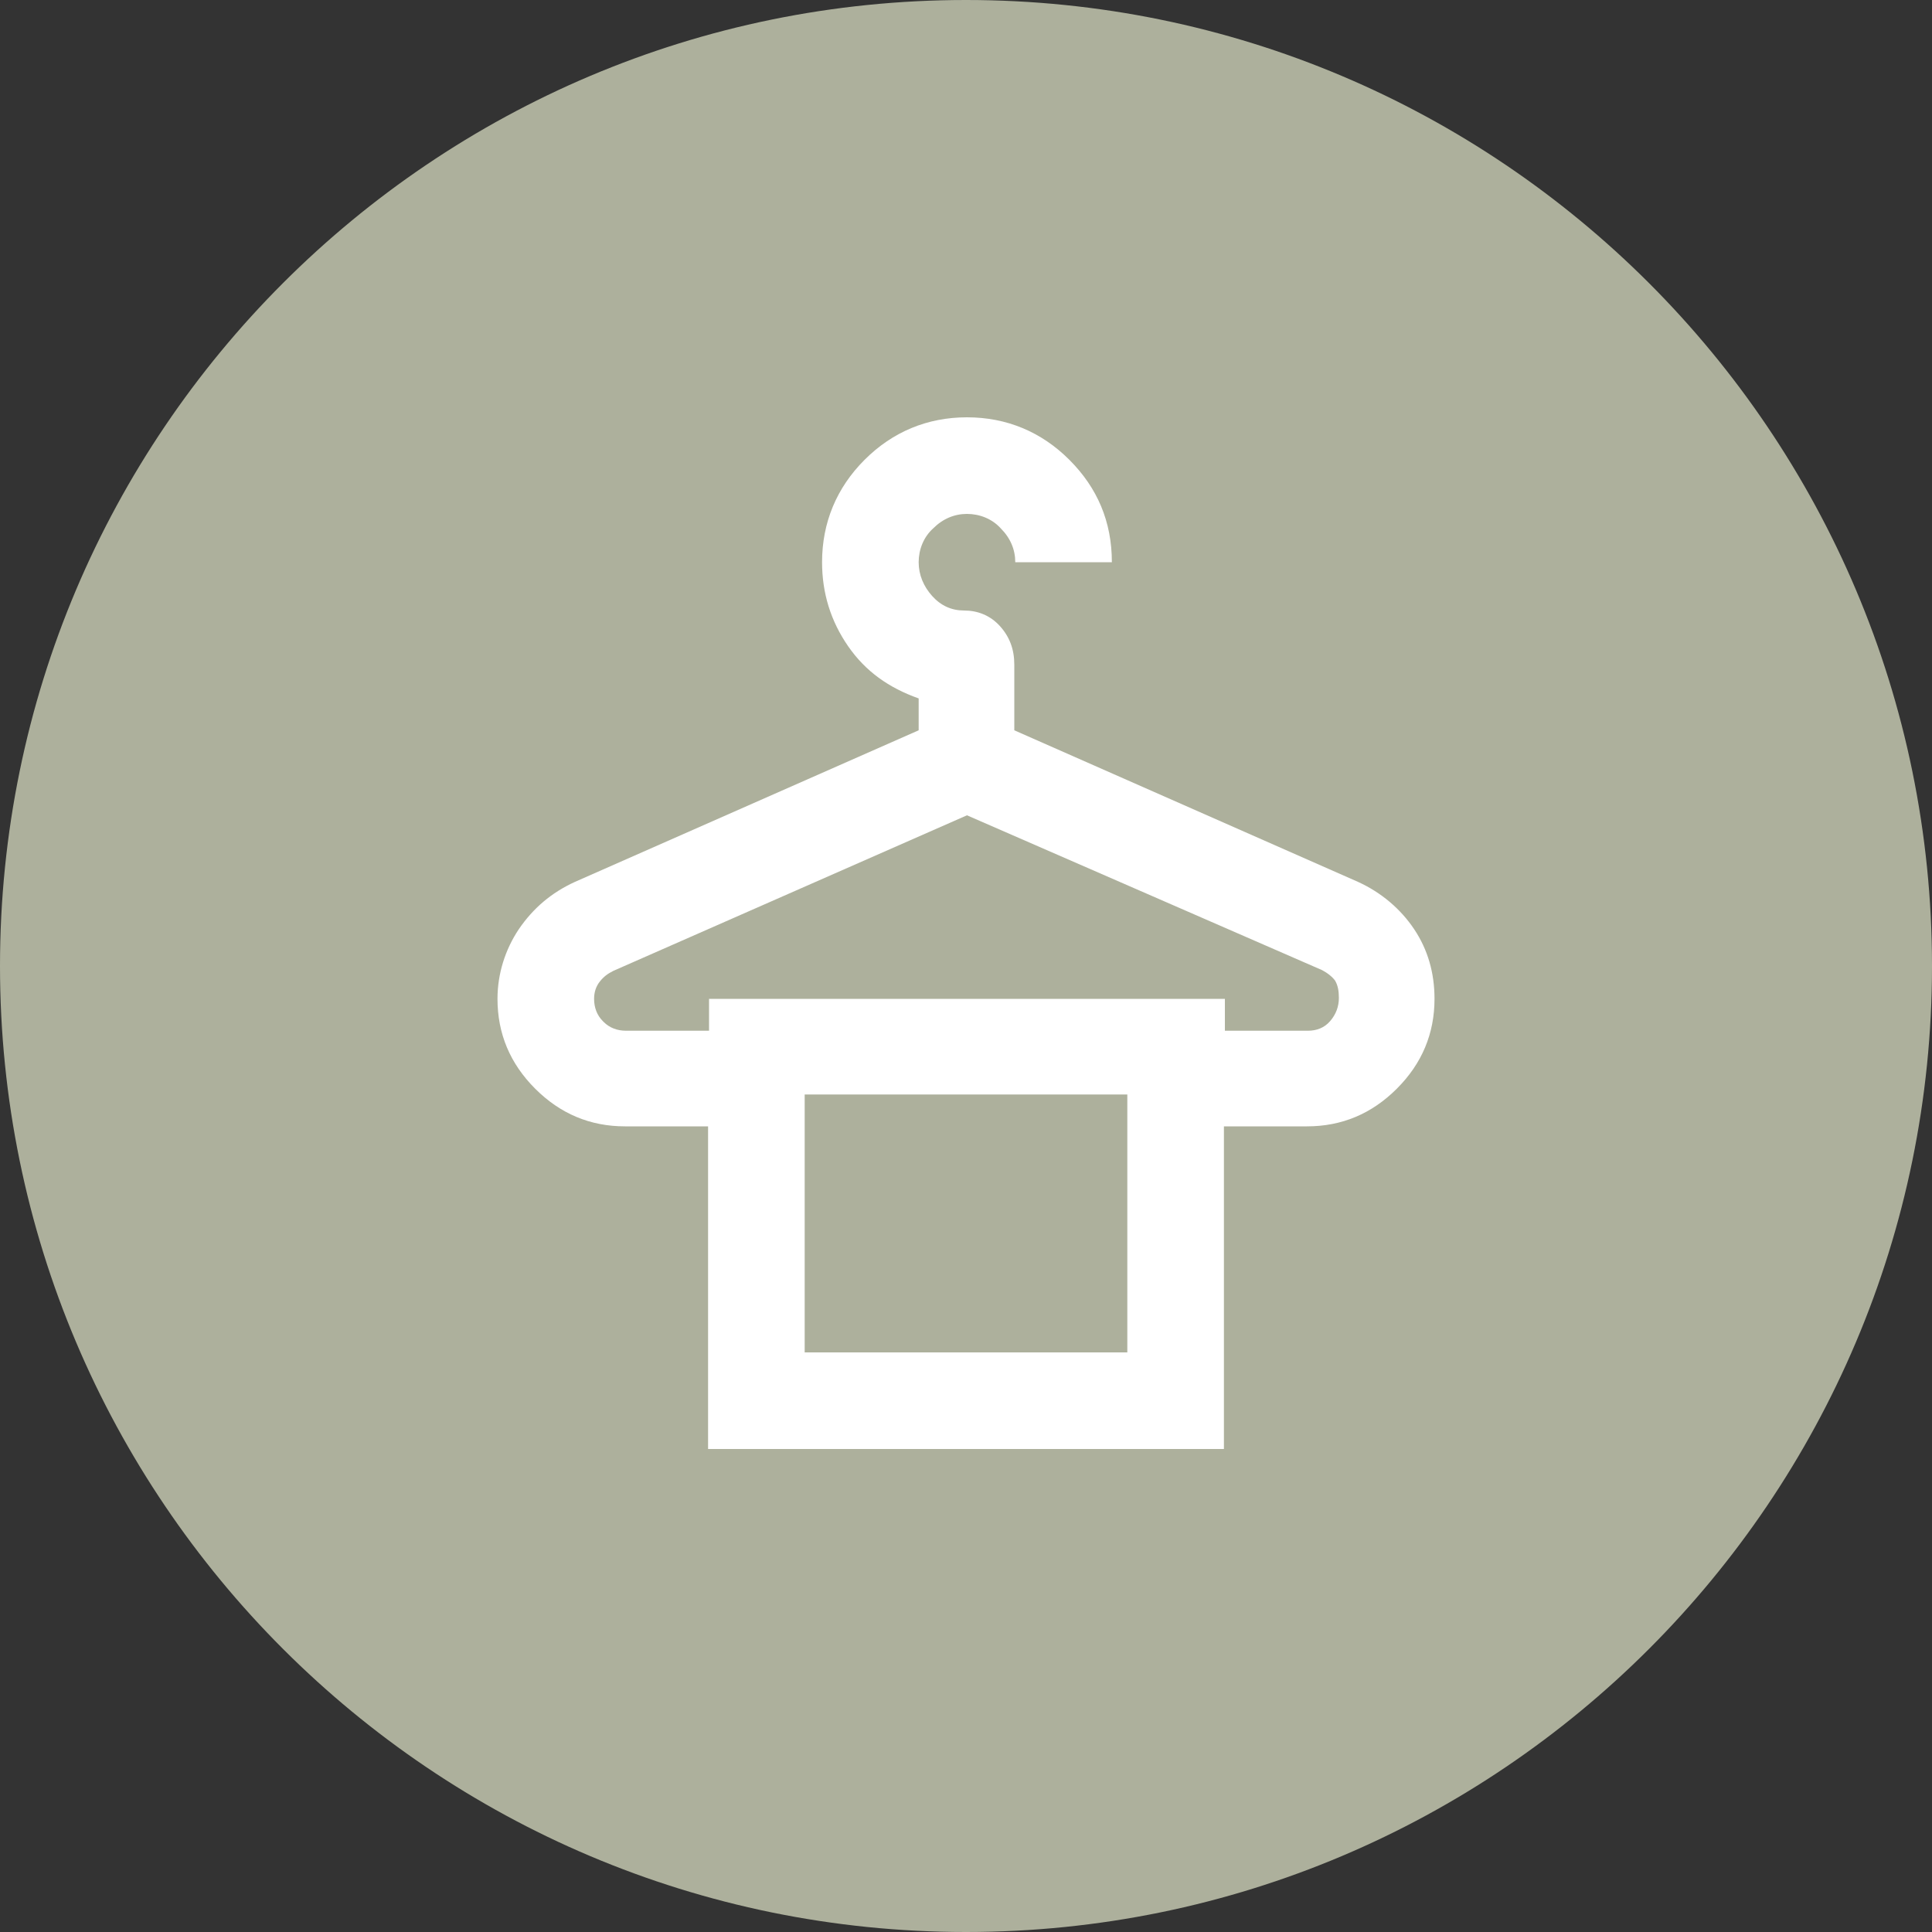
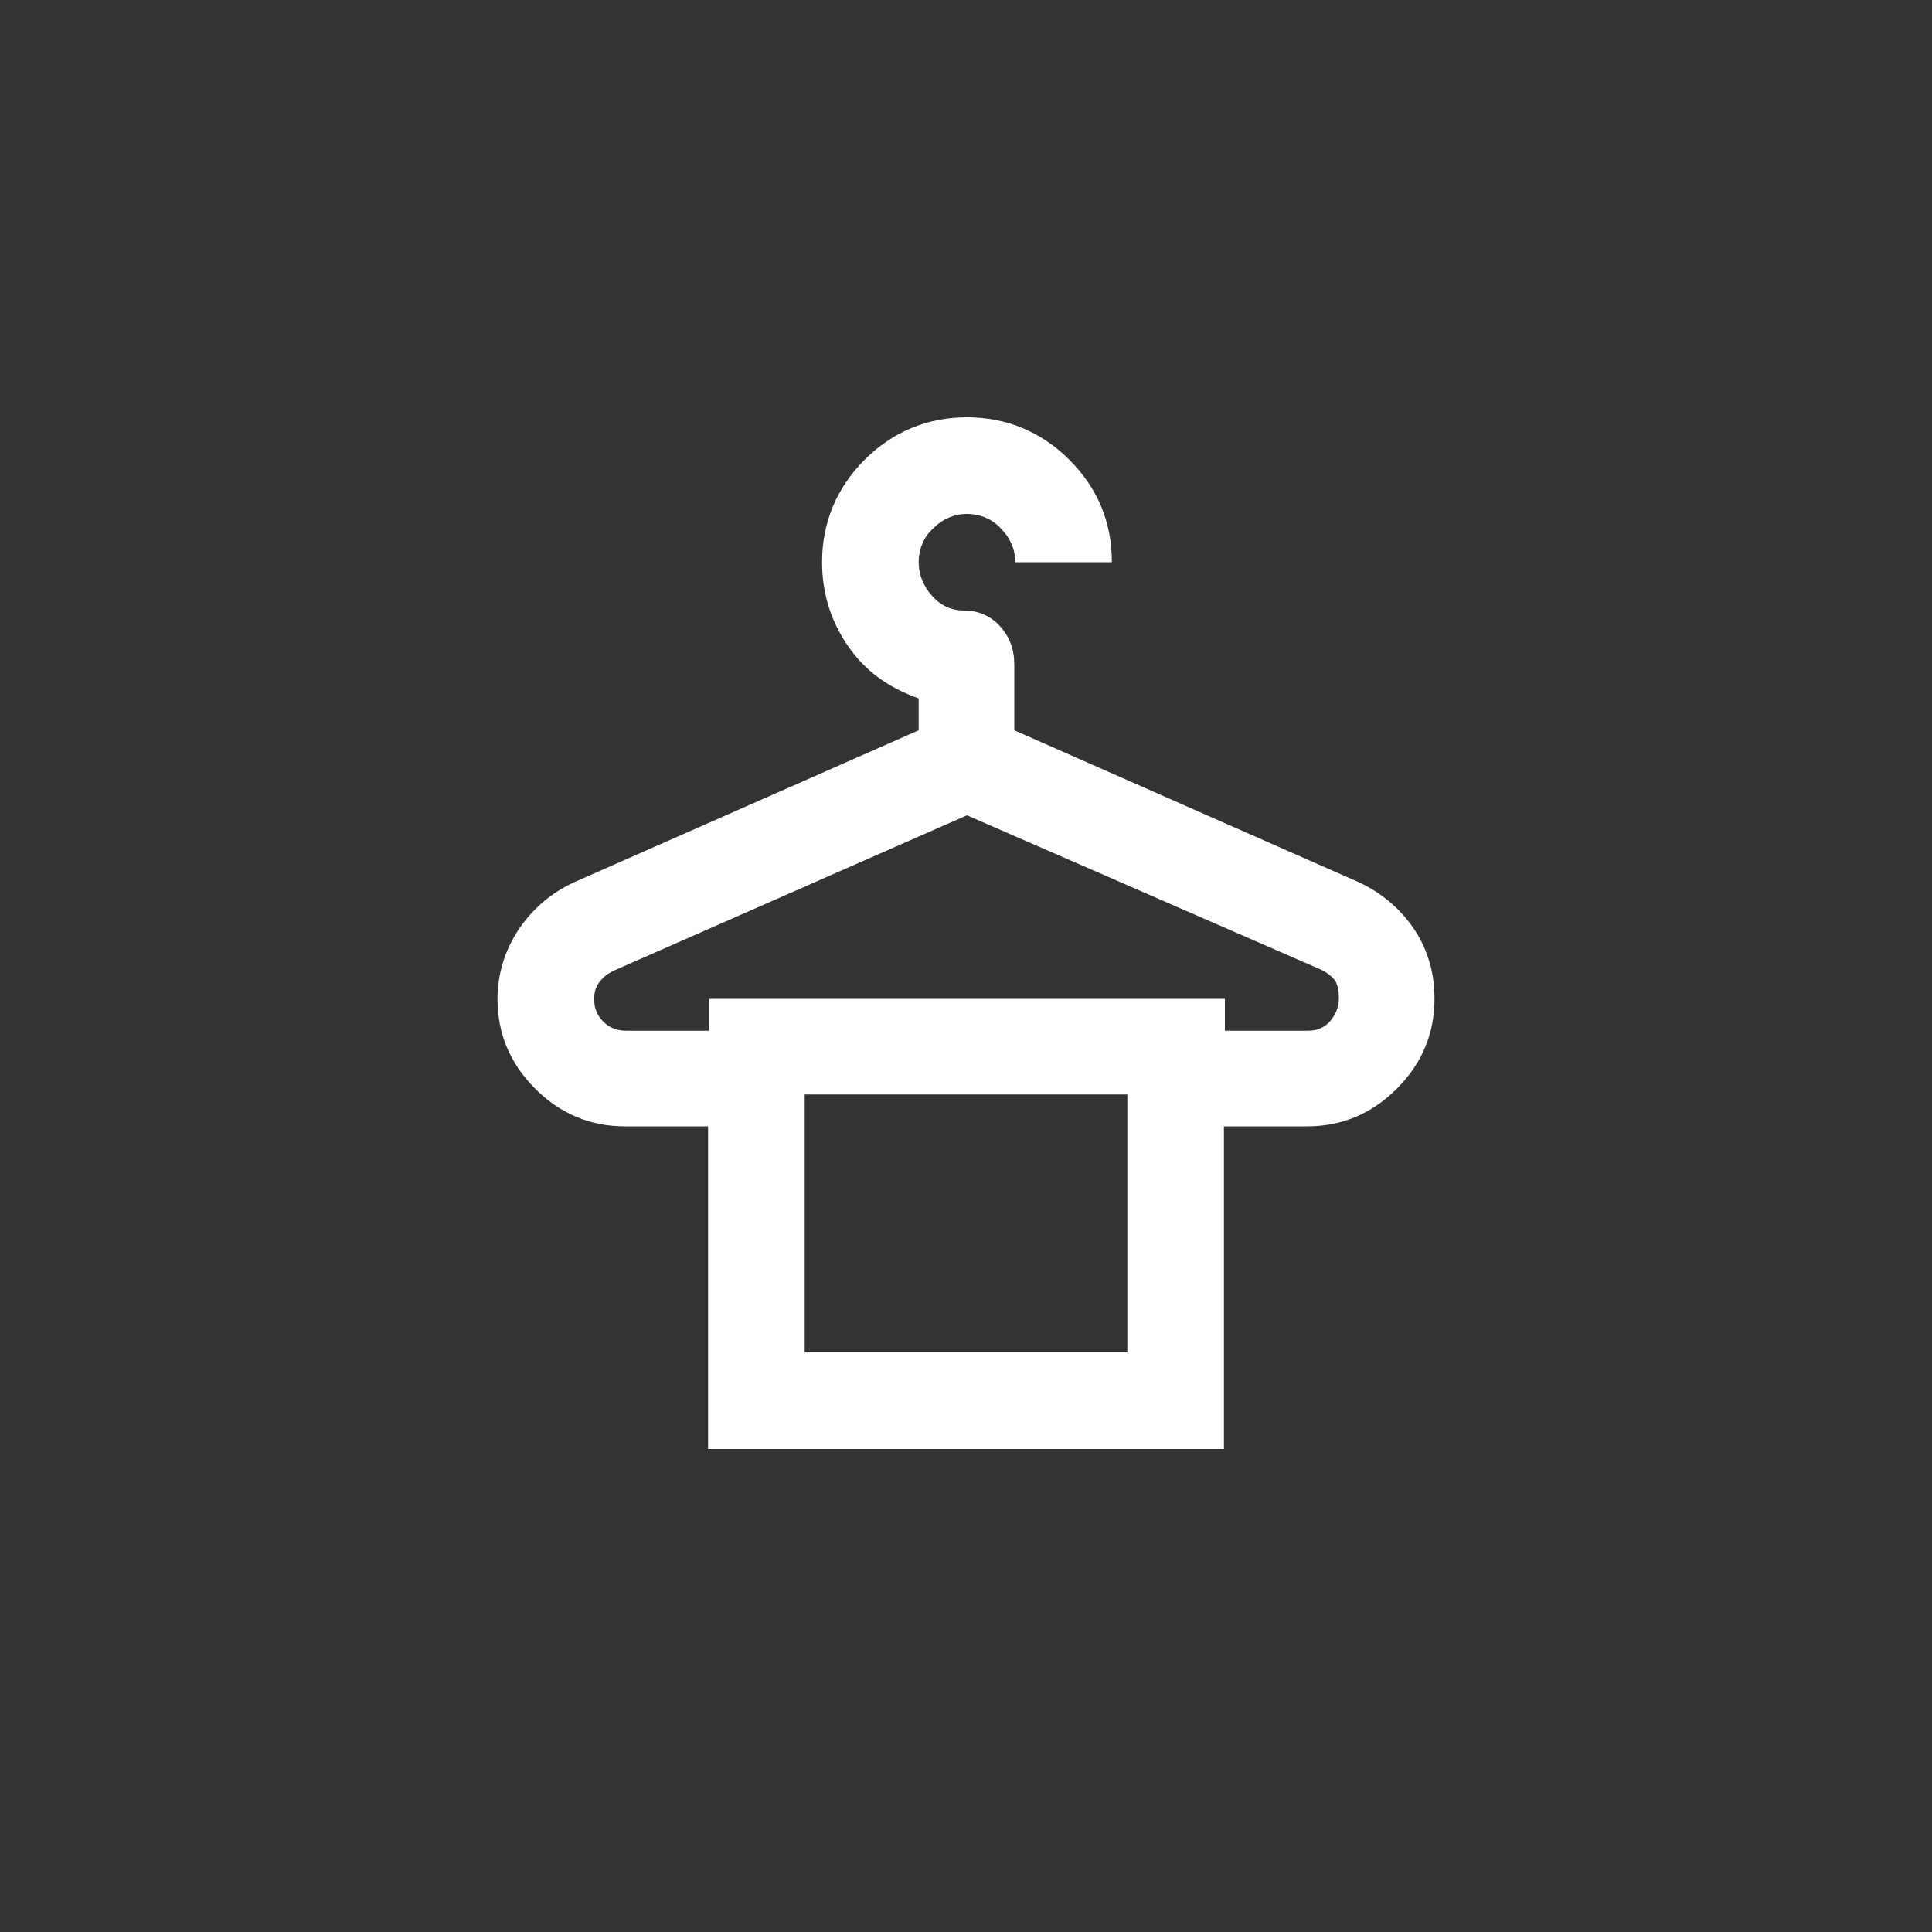
<svg xmlns="http://www.w3.org/2000/svg" id="Ebene_1" data-name="Ebene 1" viewBox="0 0 20 20">
  <rect x="0" y="0" width="20" height="20" fill="#333333" stroke="none" />
  <defs>
    <style>
      .cls-1 {
        fill: #adb09c;
      }

      .cls-2 {
        fill: #fff;
      }
    </style>
  </defs>
-   <path class="cls-1" d="M10,20c5.52,0,10-4.48,10-10S15.52,0,10,0,0,4.48,0,10s4.48,10,10,10" />
  <path class="cls-2" d="M11.67,11.33h-3.34,3.34ZM8.33,11.33h3.34v2.67h-3.34v-2.67ZM6.24,10.57c-.06-.06-.09-.14-.09-.23,0-.07.02-.13.06-.18.04-.05.08-.08.14-.11l3.66-1.61,3.67,1.6c.06.03.11.07.14.11.03.05.04.11.04.18,0,.09-.03.17-.09.24-.06.07-.14.1-.23.1h-.86v-.33h-5.34v.33h-.86c-.09,0-.17-.03-.23-.09M12.67,15v-3.34h.86c.36,0,.67-.13.93-.39.26-.26.39-.57.39-.93,0-.27-.07-.51-.21-.72-.14-.21-.34-.38-.58-.49l-3.56-1.57v-.68c0-.16-.05-.29-.15-.4-.1-.11-.23-.16-.37-.16-.13,0-.24-.05-.33-.15-.09-.1-.14-.22-.14-.35s.05-.26.15-.35c.1-.1.22-.15.35-.15s.26.05.35.15c.1.1.15.22.15.35h1c0-.42-.15-.77-.44-1.06-.29-.29-.65-.44-1.06-.44s-.77.15-1.06.44c-.29.29-.44.65-.44,1.06,0,.32.09.61.27.87.18.26.42.43.73.54v.33l-3.56,1.57c-.24.11-.43.27-.58.49-.14.21-.22.46-.22.72,0,.36.13.67.39.93.26.26.57.39.93.39h.86v3.34h5.34Z" />
</svg>